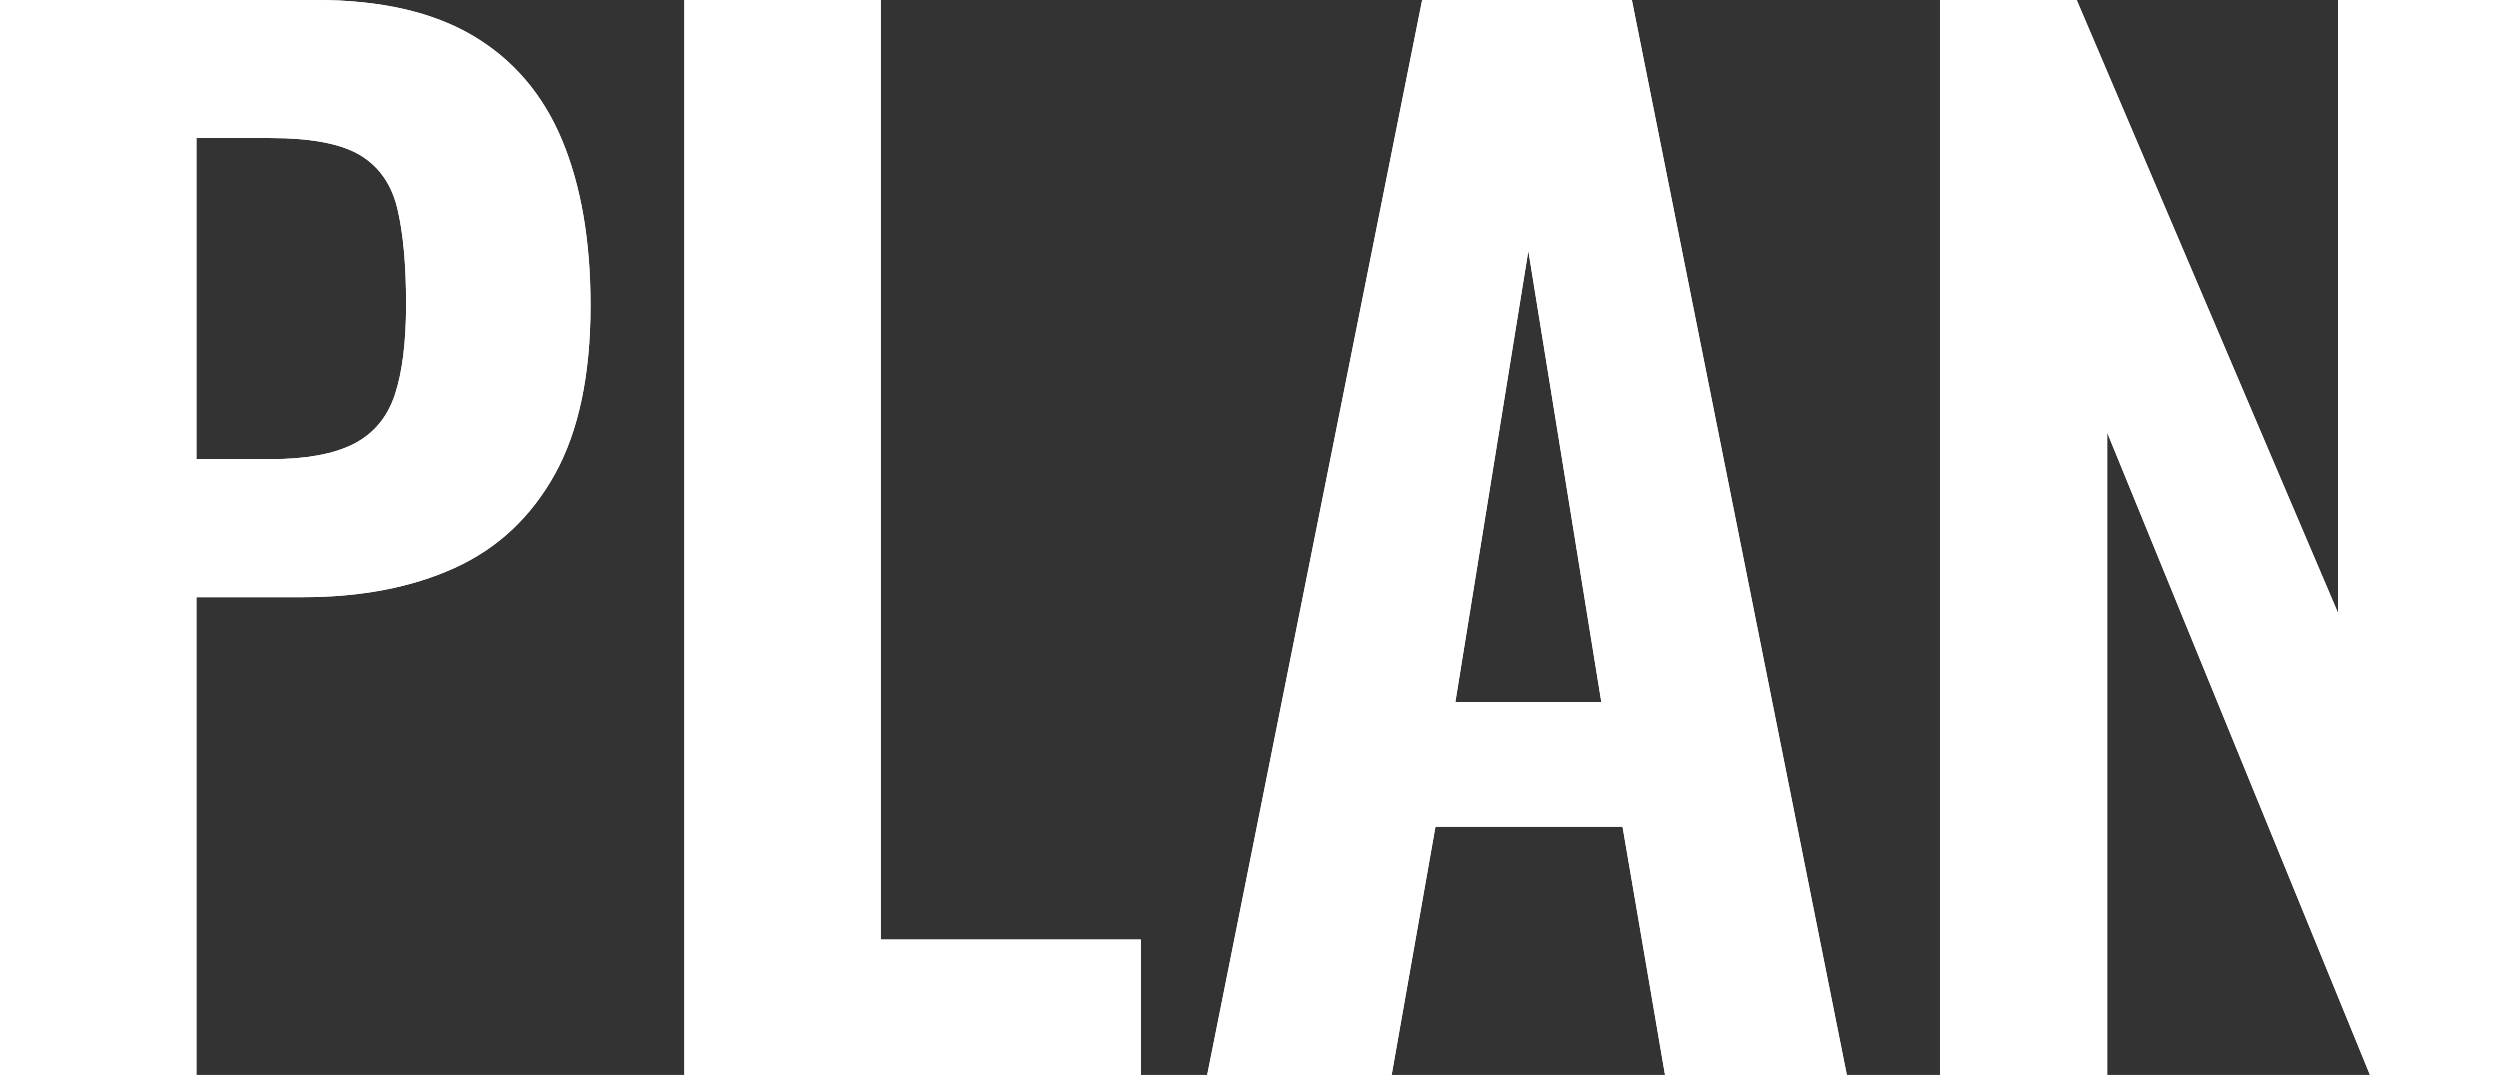
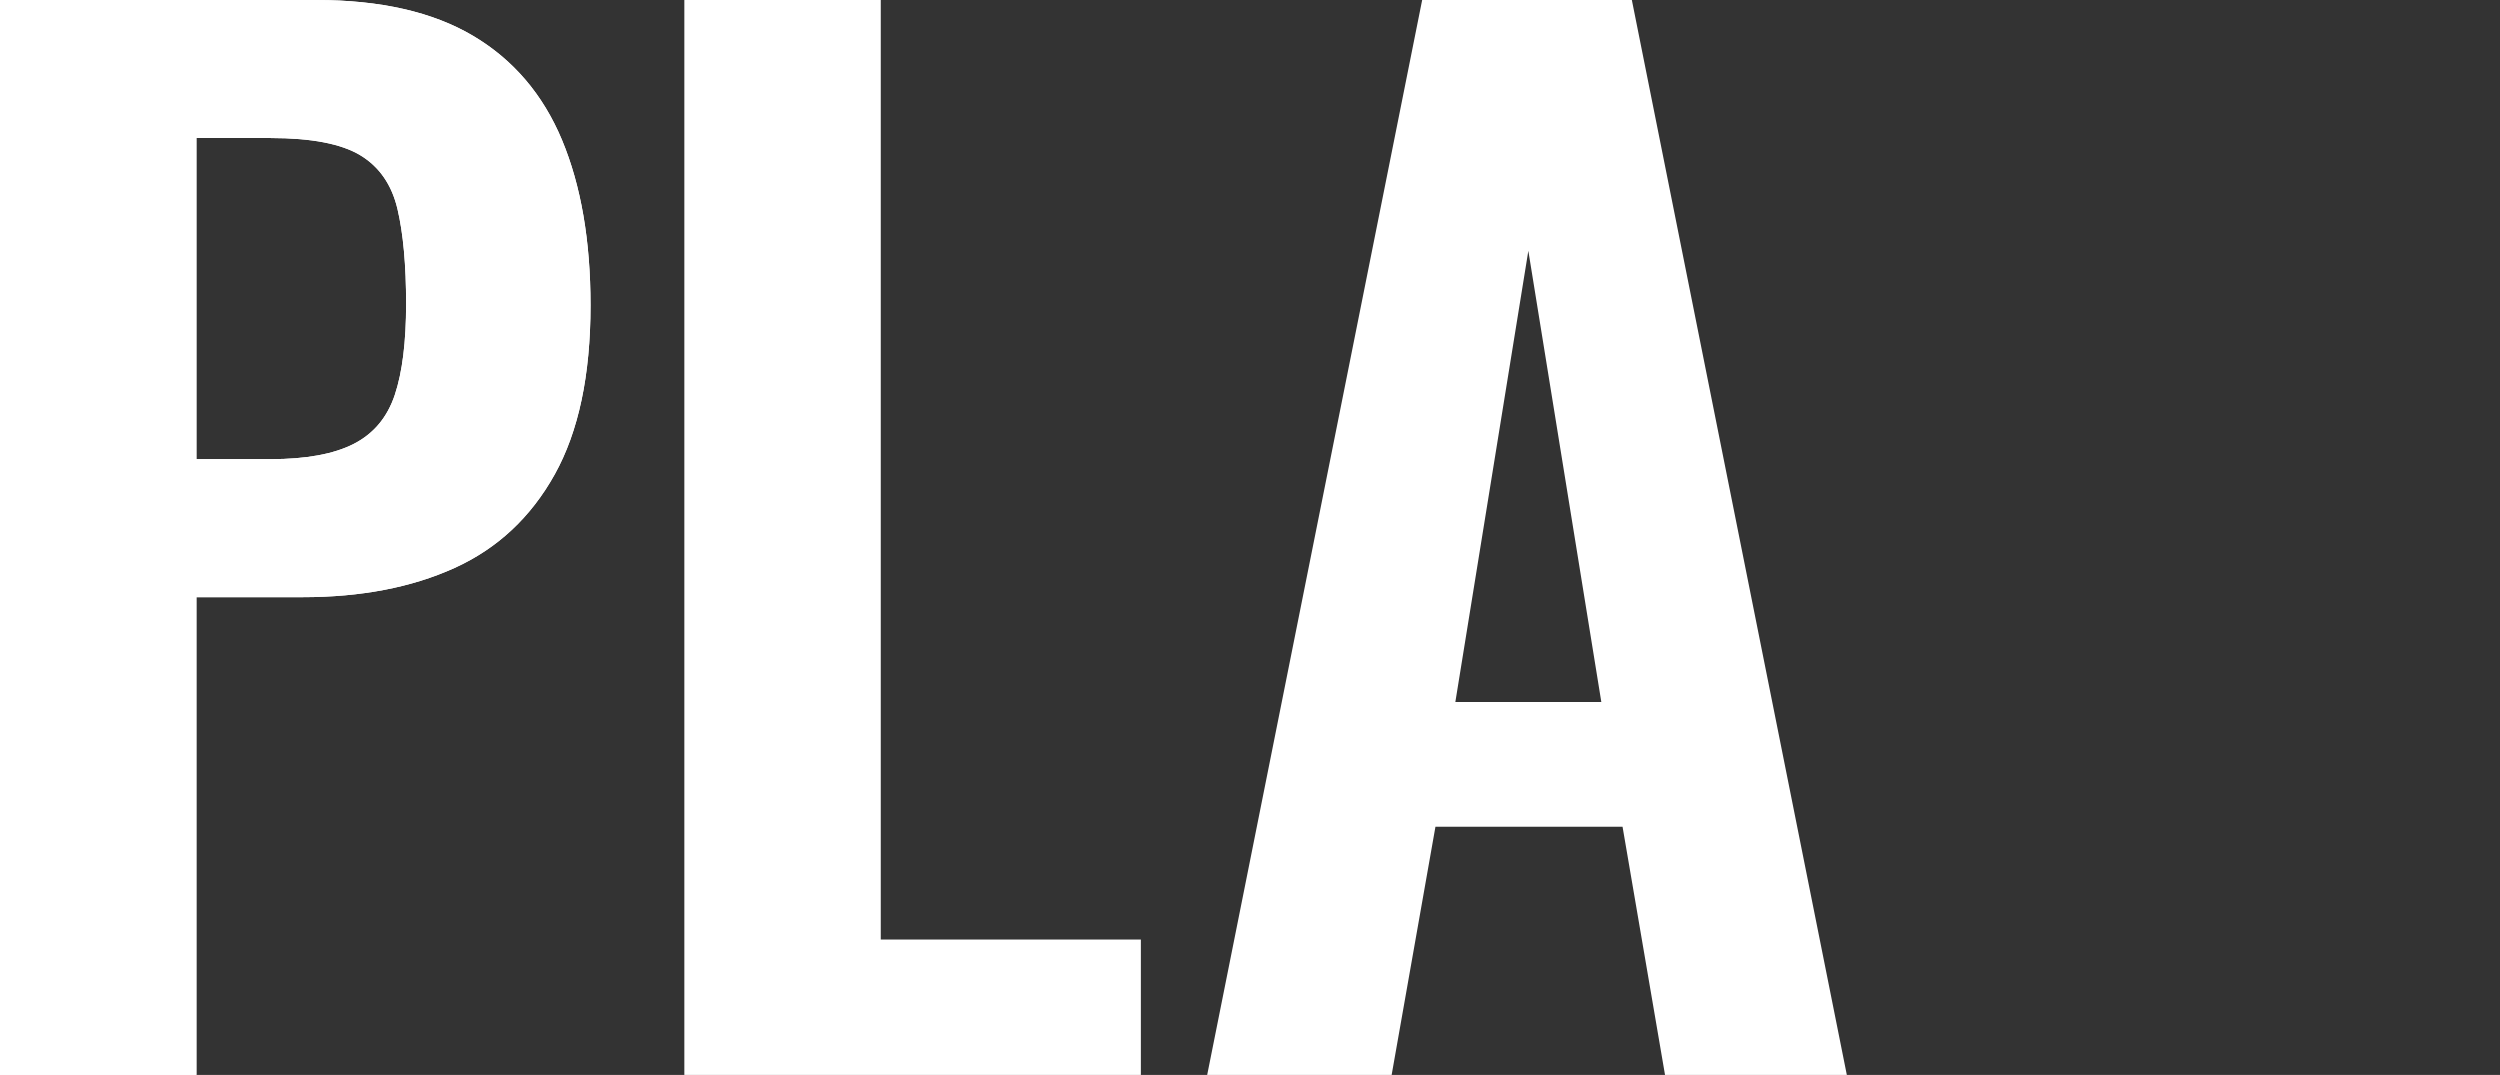
<svg xmlns="http://www.w3.org/2000/svg" id="_レイヤー_2" width="188.388" height="81" viewBox="0 0 188.388 81">
  <rect x="0" y="0" width="188.388" height="81" fill="#333333" stroke="none" />
  <defs>
    <style>.cls-1{fill:#fff;}</style>
  </defs>
  <g id="_レイヤー_1-2">
    <path class="cls-1" d="M0,81V0h23.801c4.865,0,8.815.9,11.85,2.7,3.033,1.8,5.266,4.417,6.7,7.85,1.433,3.435,2.149,7.585,2.149,12.45,0,5.268-.899,9.518-2.699,12.75-1.801,3.234-4.317,5.584-7.551,7.05-3.234,1.468-7.05,2.2-11.449,2.2h-8v36H0ZM14.801,34.6h5.6c2.666,0,4.75-.383,6.25-1.149,1.5-.766,2.533-2,3.1-3.7s.851-3.982.851-6.85c0-2.934-.218-5.316-.65-7.15-.435-1.833-1.367-3.183-2.8-4.05-1.435-.866-3.685-1.3-6.75-1.3h-5.6v24.199Z" />
    <path class="cls-1" d="M0,81V0h23.801c4.865,0,8.815.9,11.85,2.7,3.033,1.8,5.266,4.417,6.7,7.85,1.433,3.435,2.149,7.585,2.149,12.45,0,5.268-.899,9.518-2.699,12.75-1.801,3.234-4.317,5.584-7.551,7.05-3.234,1.468-7.05,2.2-11.449,2.2h-8v36H0ZM14.801,34.6h5.6c2.666,0,4.75-.383,6.25-1.149,1.5-.766,2.533-2,3.1-3.7s.851-3.982.851-6.85c0-2.934-.218-5.316-.65-7.15-.435-1.833-1.367-3.183-2.8-4.05-1.435-.866-3.685-1.3-6.75-1.3h-5.6v24.199Z" />
    <path class="cls-1" d="M51.569,81V0h14.801v70.8h19.6v10.2h-34.4Z" />
-     <path class="cls-1" d="M51.569,81V0h14.801v70.8h19.6v10.2h-34.4Z" />
    <path class="cls-1" d="M90.968,81L107.168,0h15.8l16.2,81h-13.7l-3.2-18.7h-14.1l-3.3,18.7h-13.9ZM109.668,52.9h11l-5.5-34-5.5,34Z" />
-     <path class="cls-1" d="M90.968,81L107.168,0h15.8l16.2,81h-13.7l-3.2-18.7h-14.1l-3.3,18.7h-13.9ZM109.668,52.9h11l-5.5-34-5.5,34Z" />
-     <path class="cls-1" d="M146.188,81V0h10.301l19.699,46.2V0h12.2v81h-9.8l-19.8-48.4v48.4h-12.601Z" />
-     <path class="cls-1" d="M146.188,81V0h10.301l19.699,46.2V0h12.2v81h-9.8l-19.8-48.4v48.4h-12.601Z" />
  </g>
</svg>